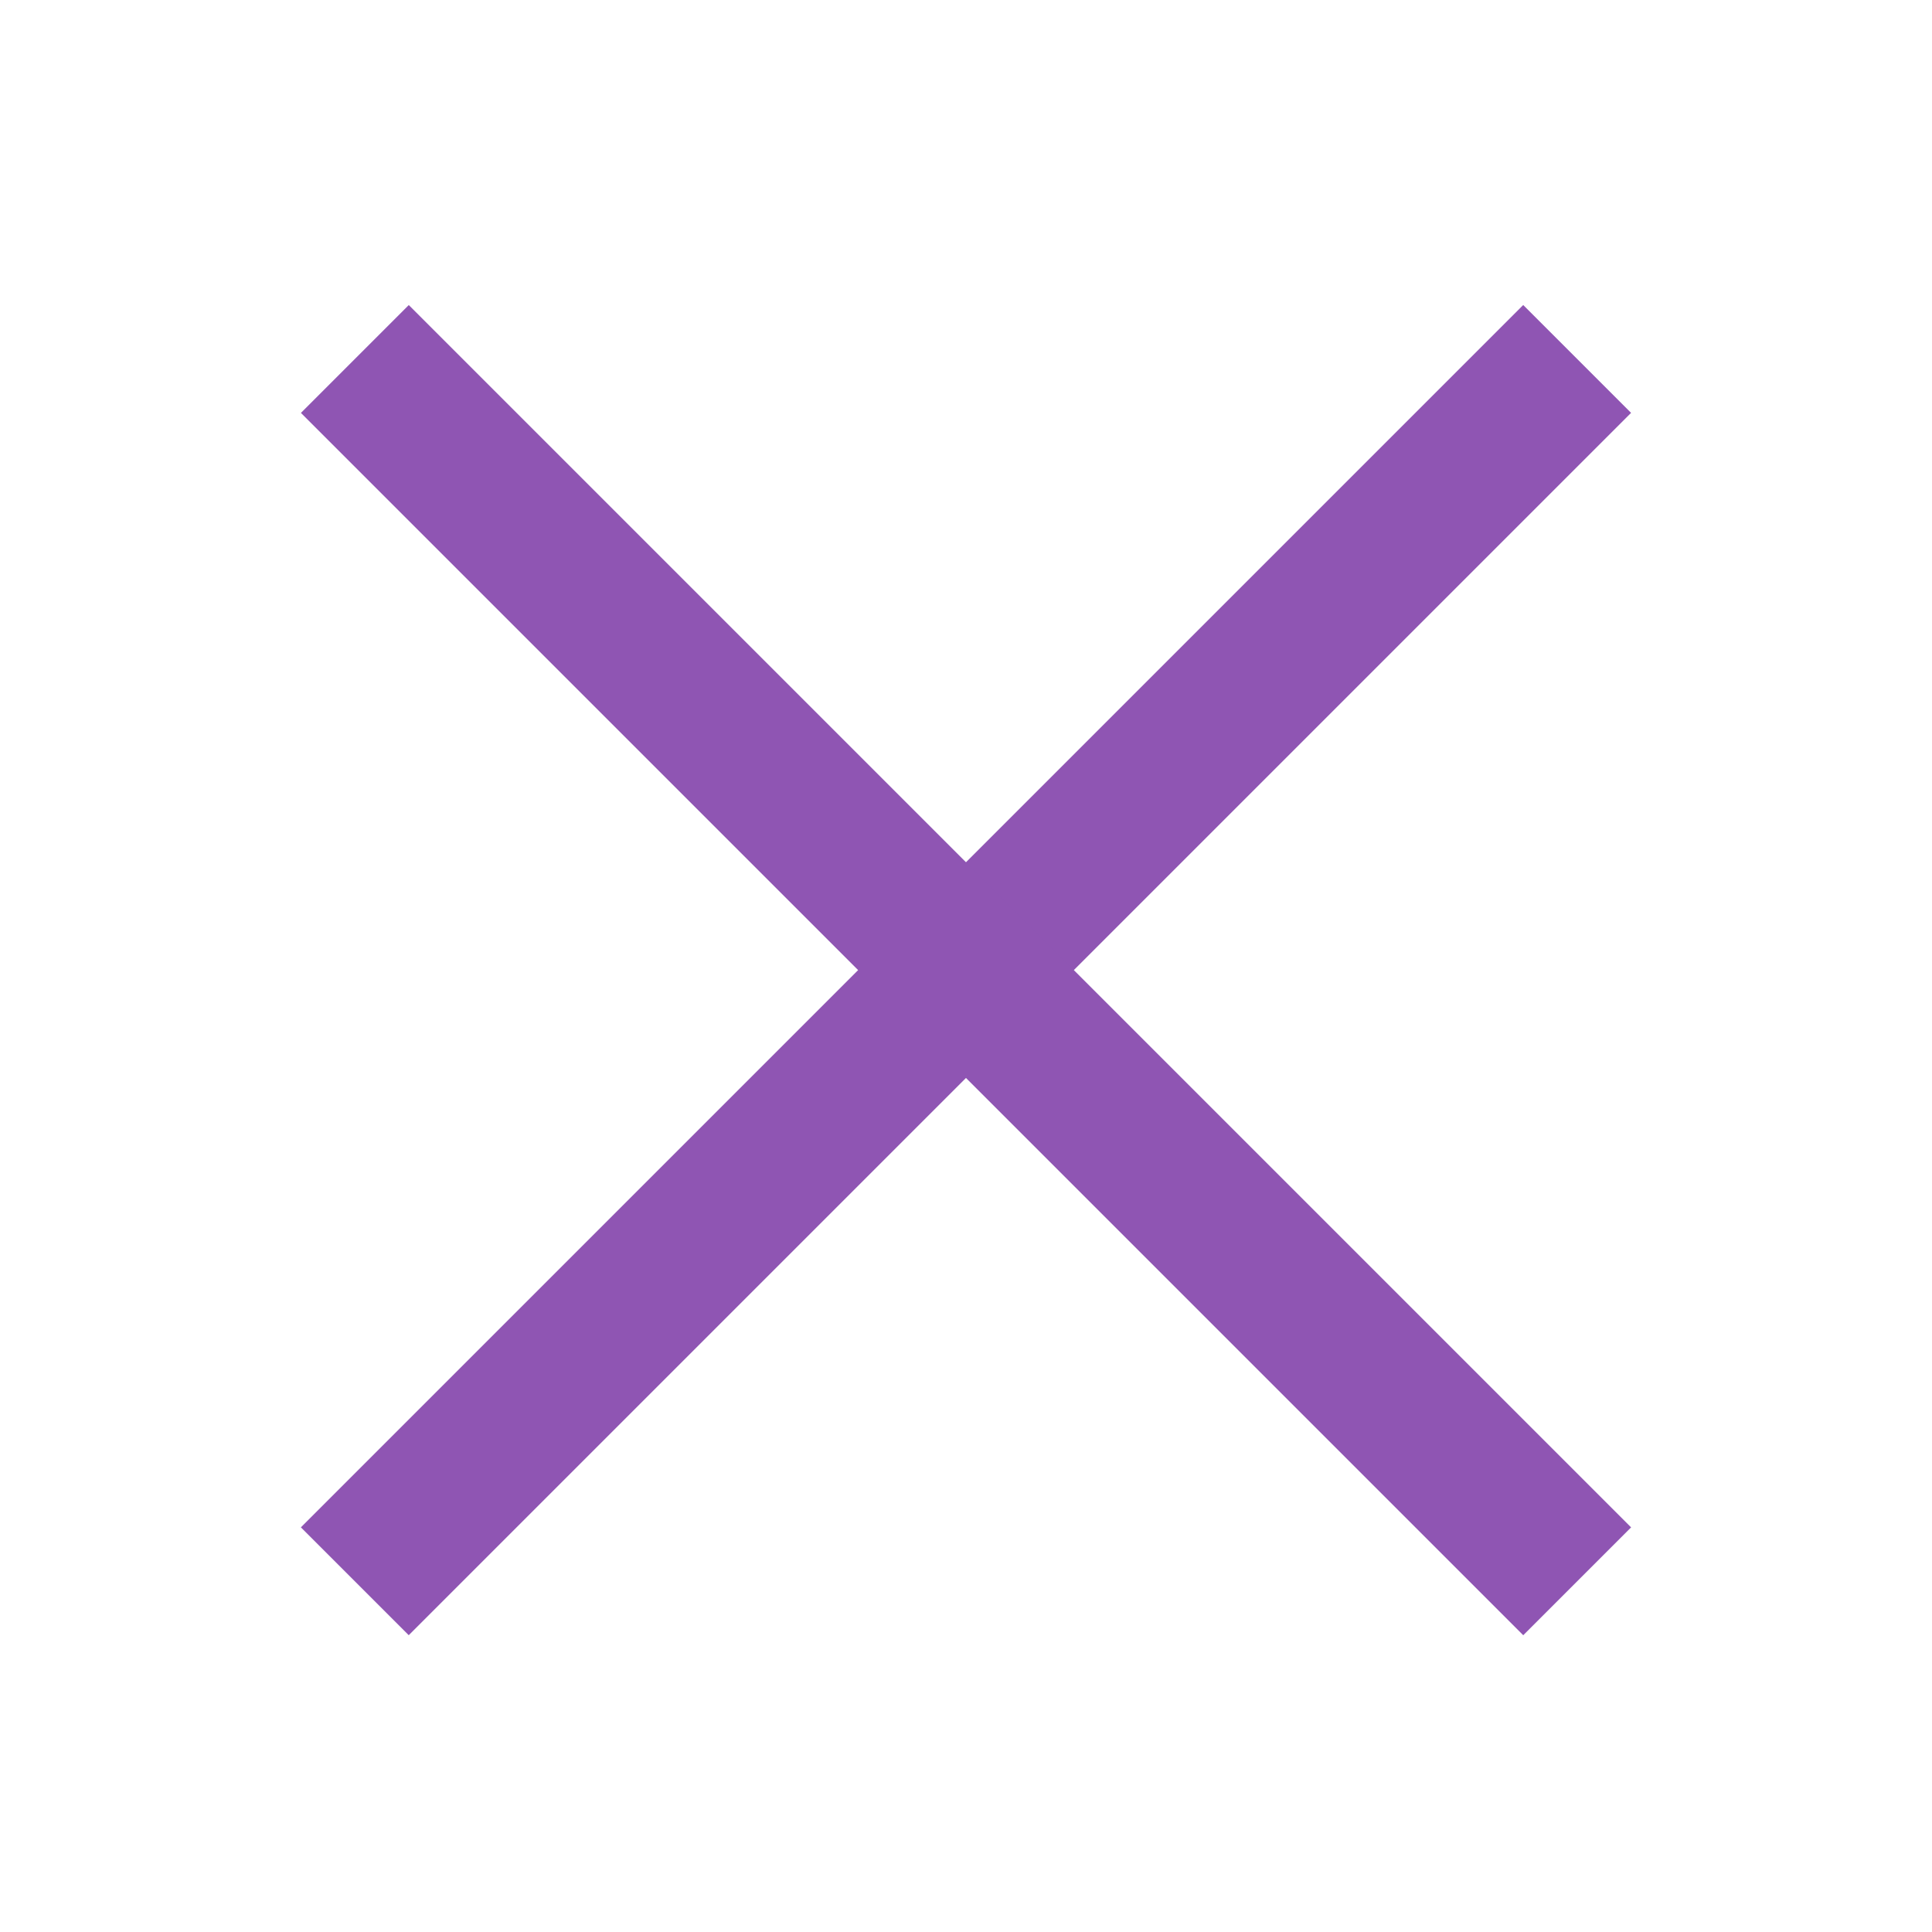
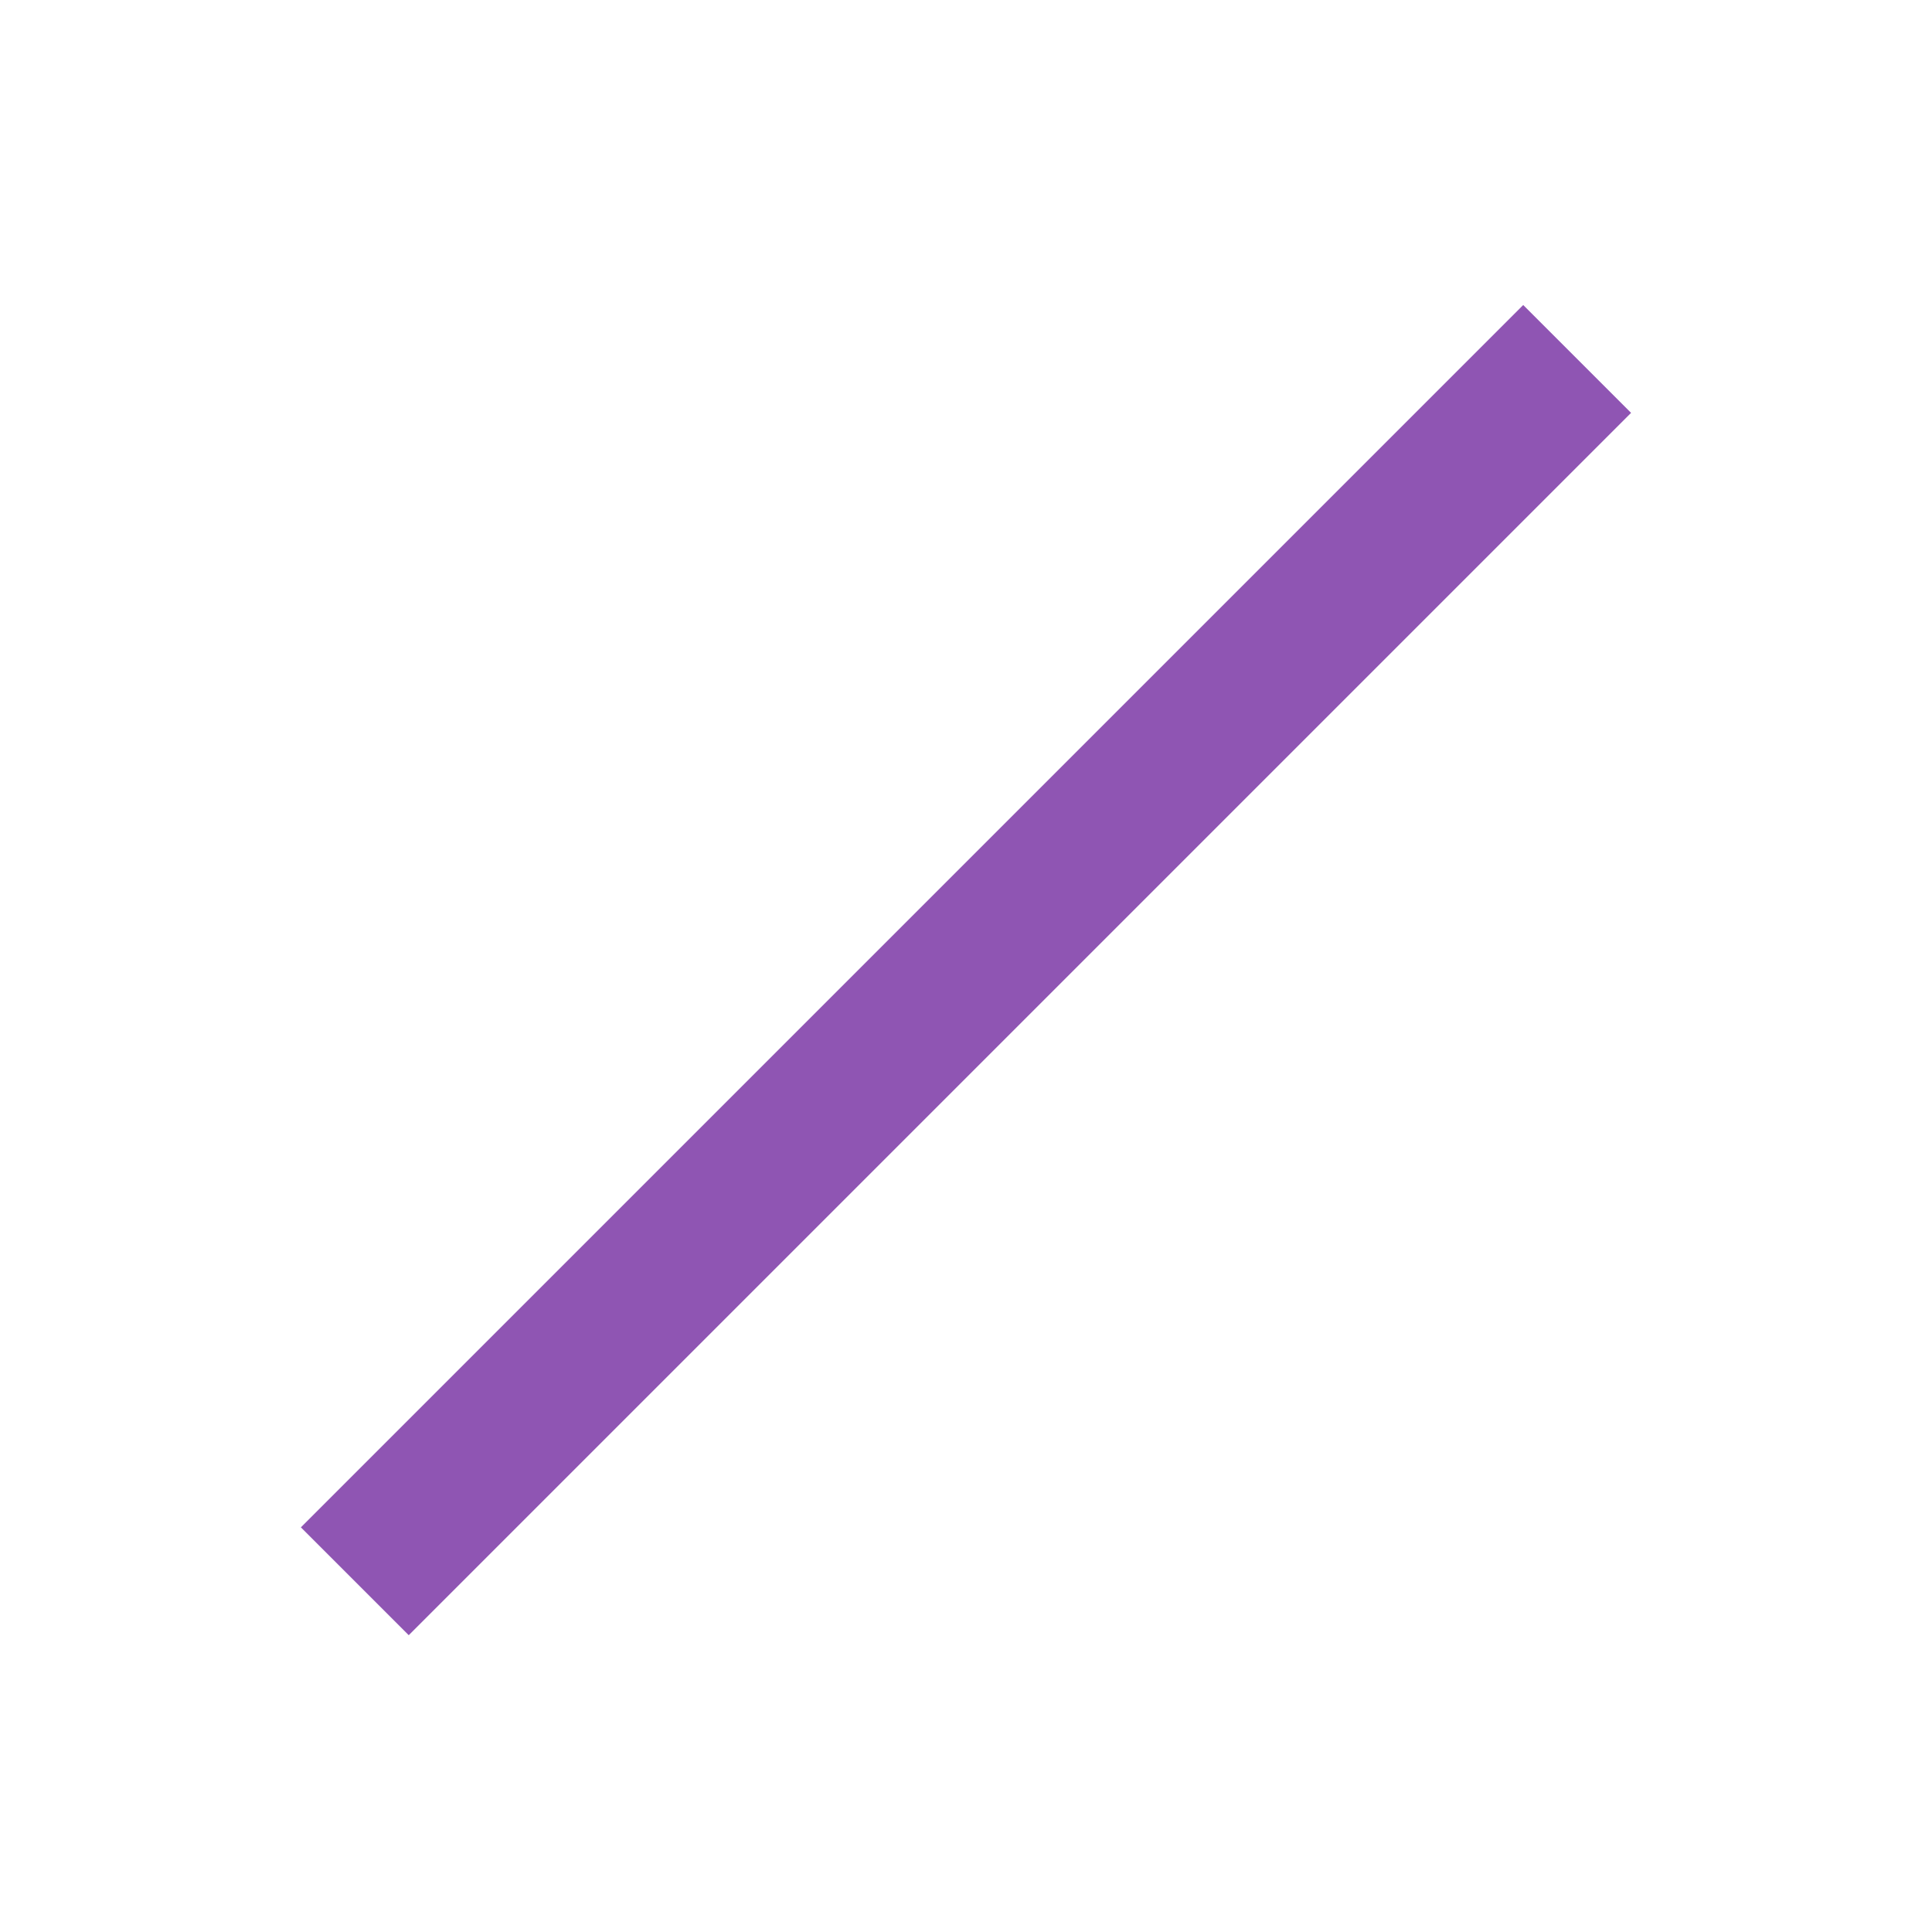
<svg xmlns="http://www.w3.org/2000/svg" width="38" height="38" viewBox="0 0 38 38" fill="none">
  <rect x="5.918" y="30.041" width="34" height="3" transform="rotate(-45 5.918 30.041)" fill="#8F55B3" />
-   <rect x="8.04" y="6" width="34" height="3" transform="rotate(45 8.04 6)" fill="#8F55B3" />
</svg>